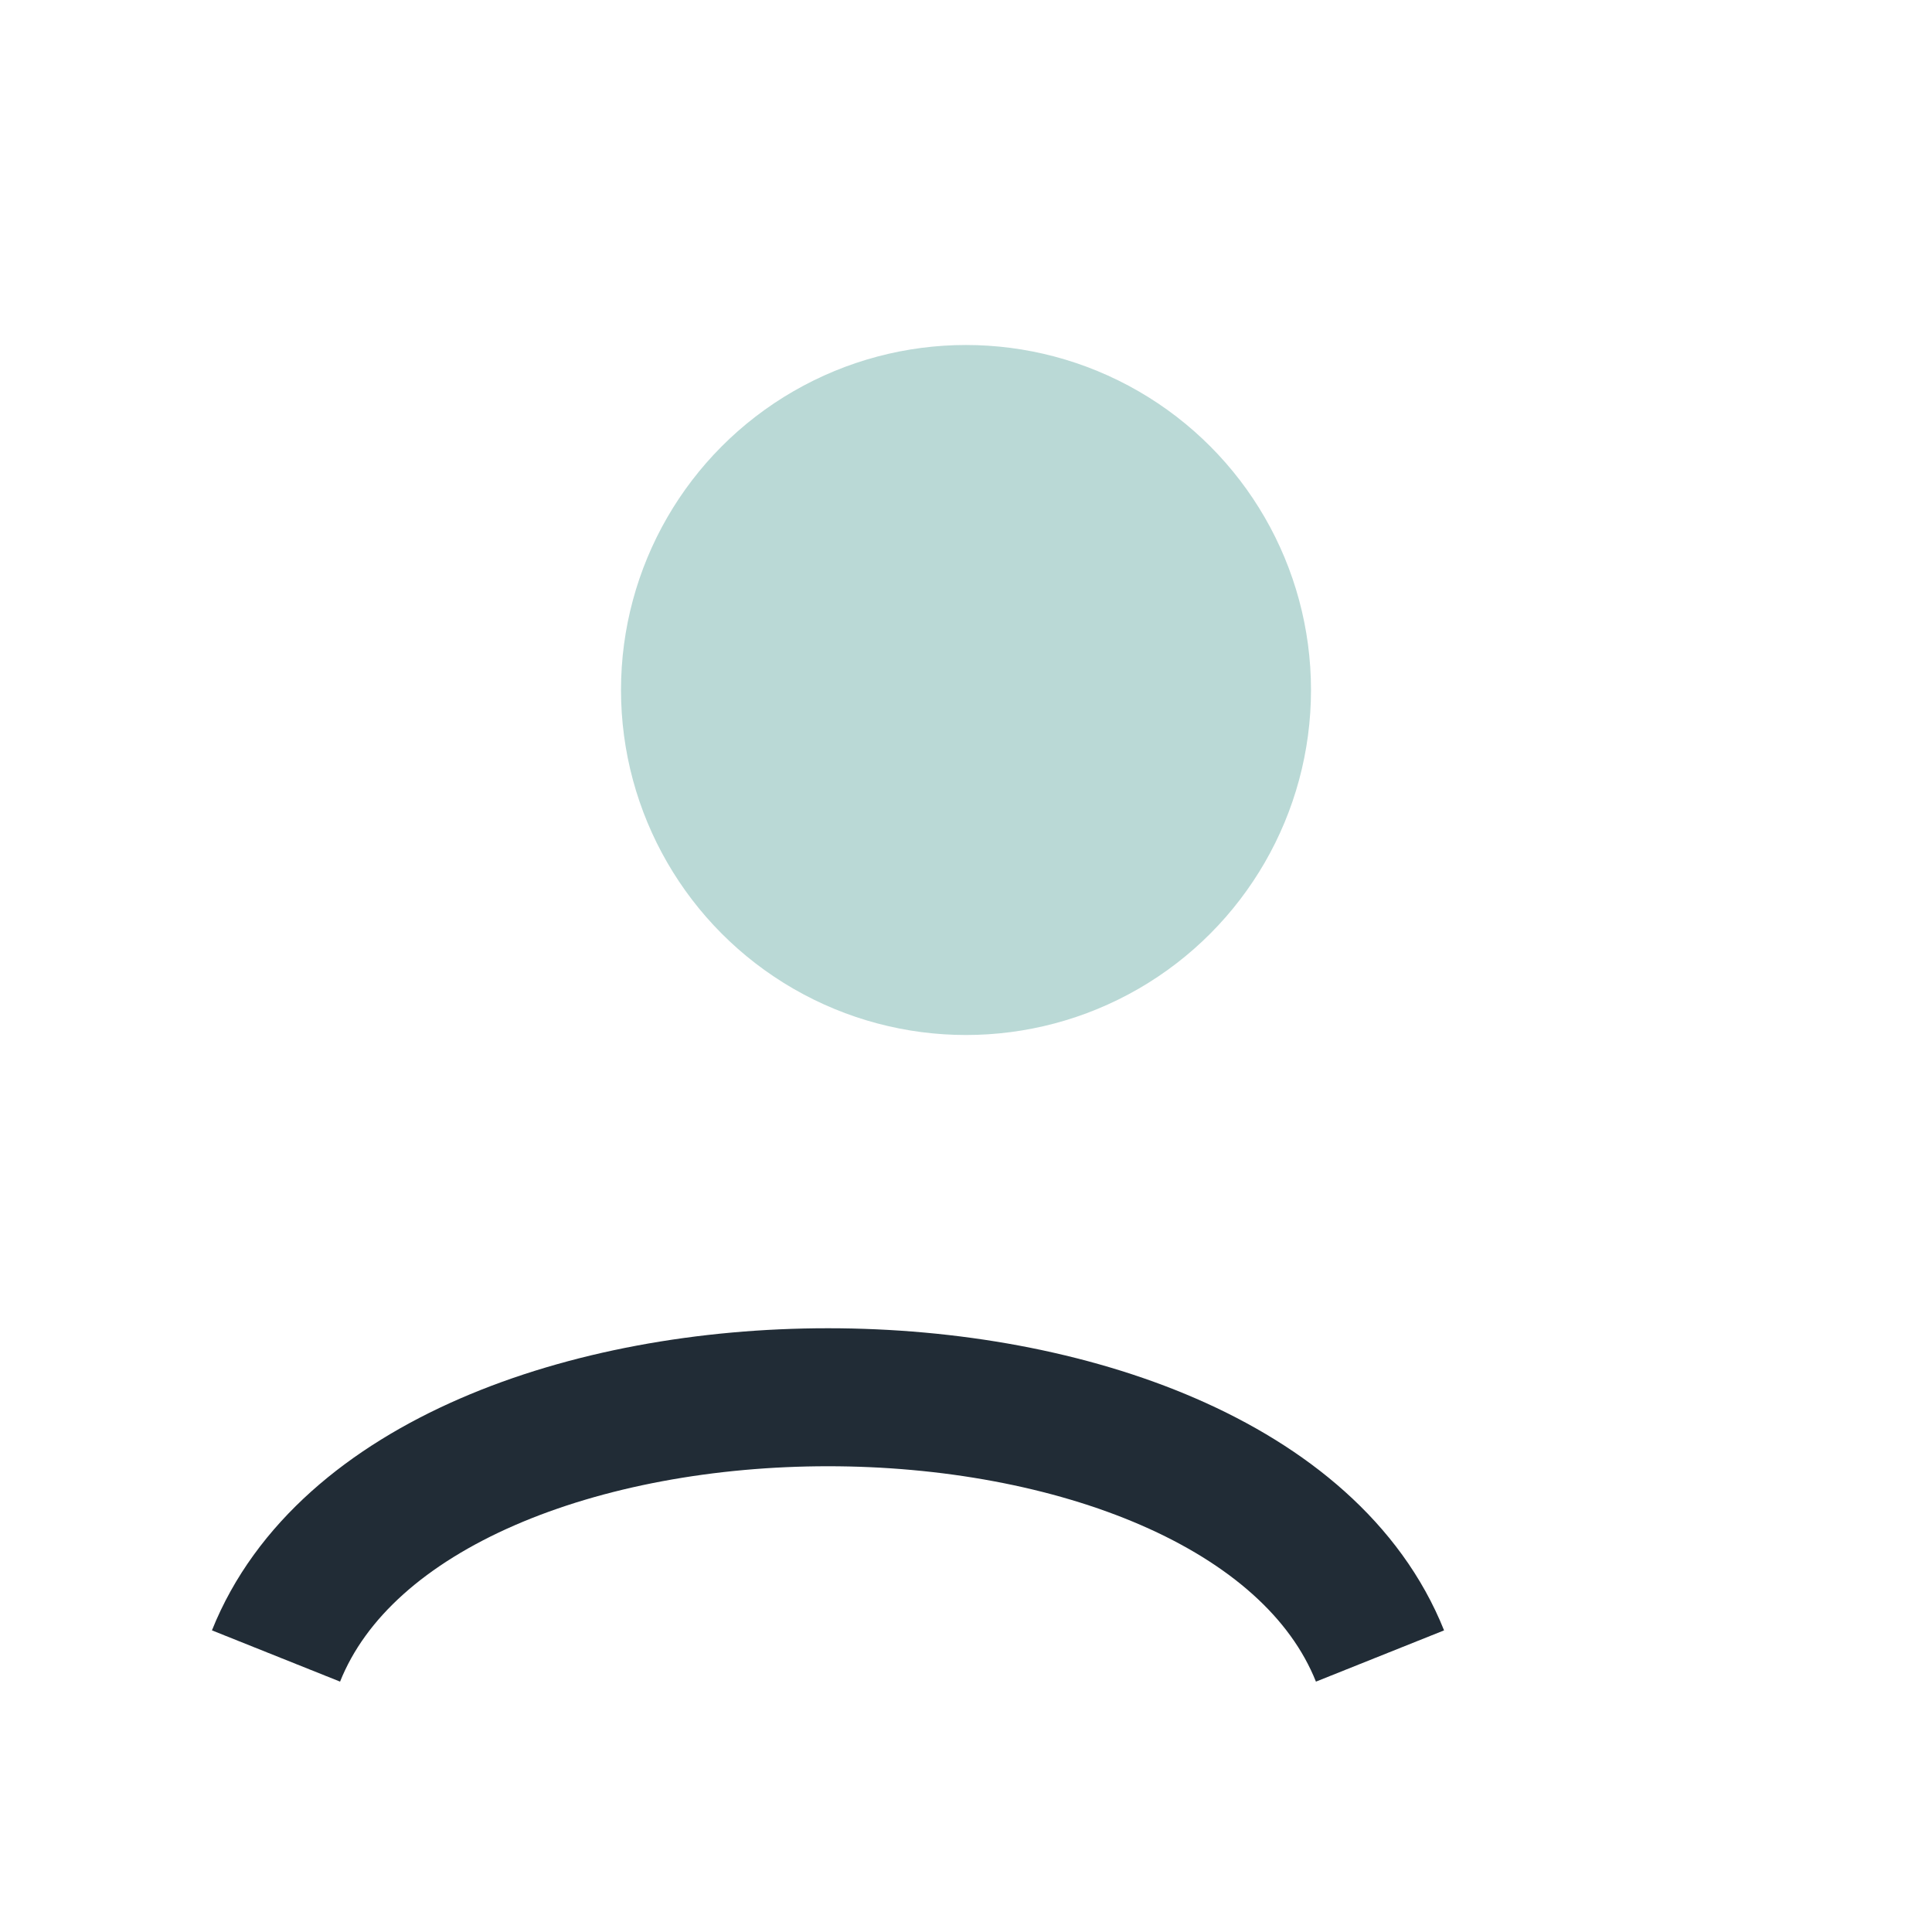
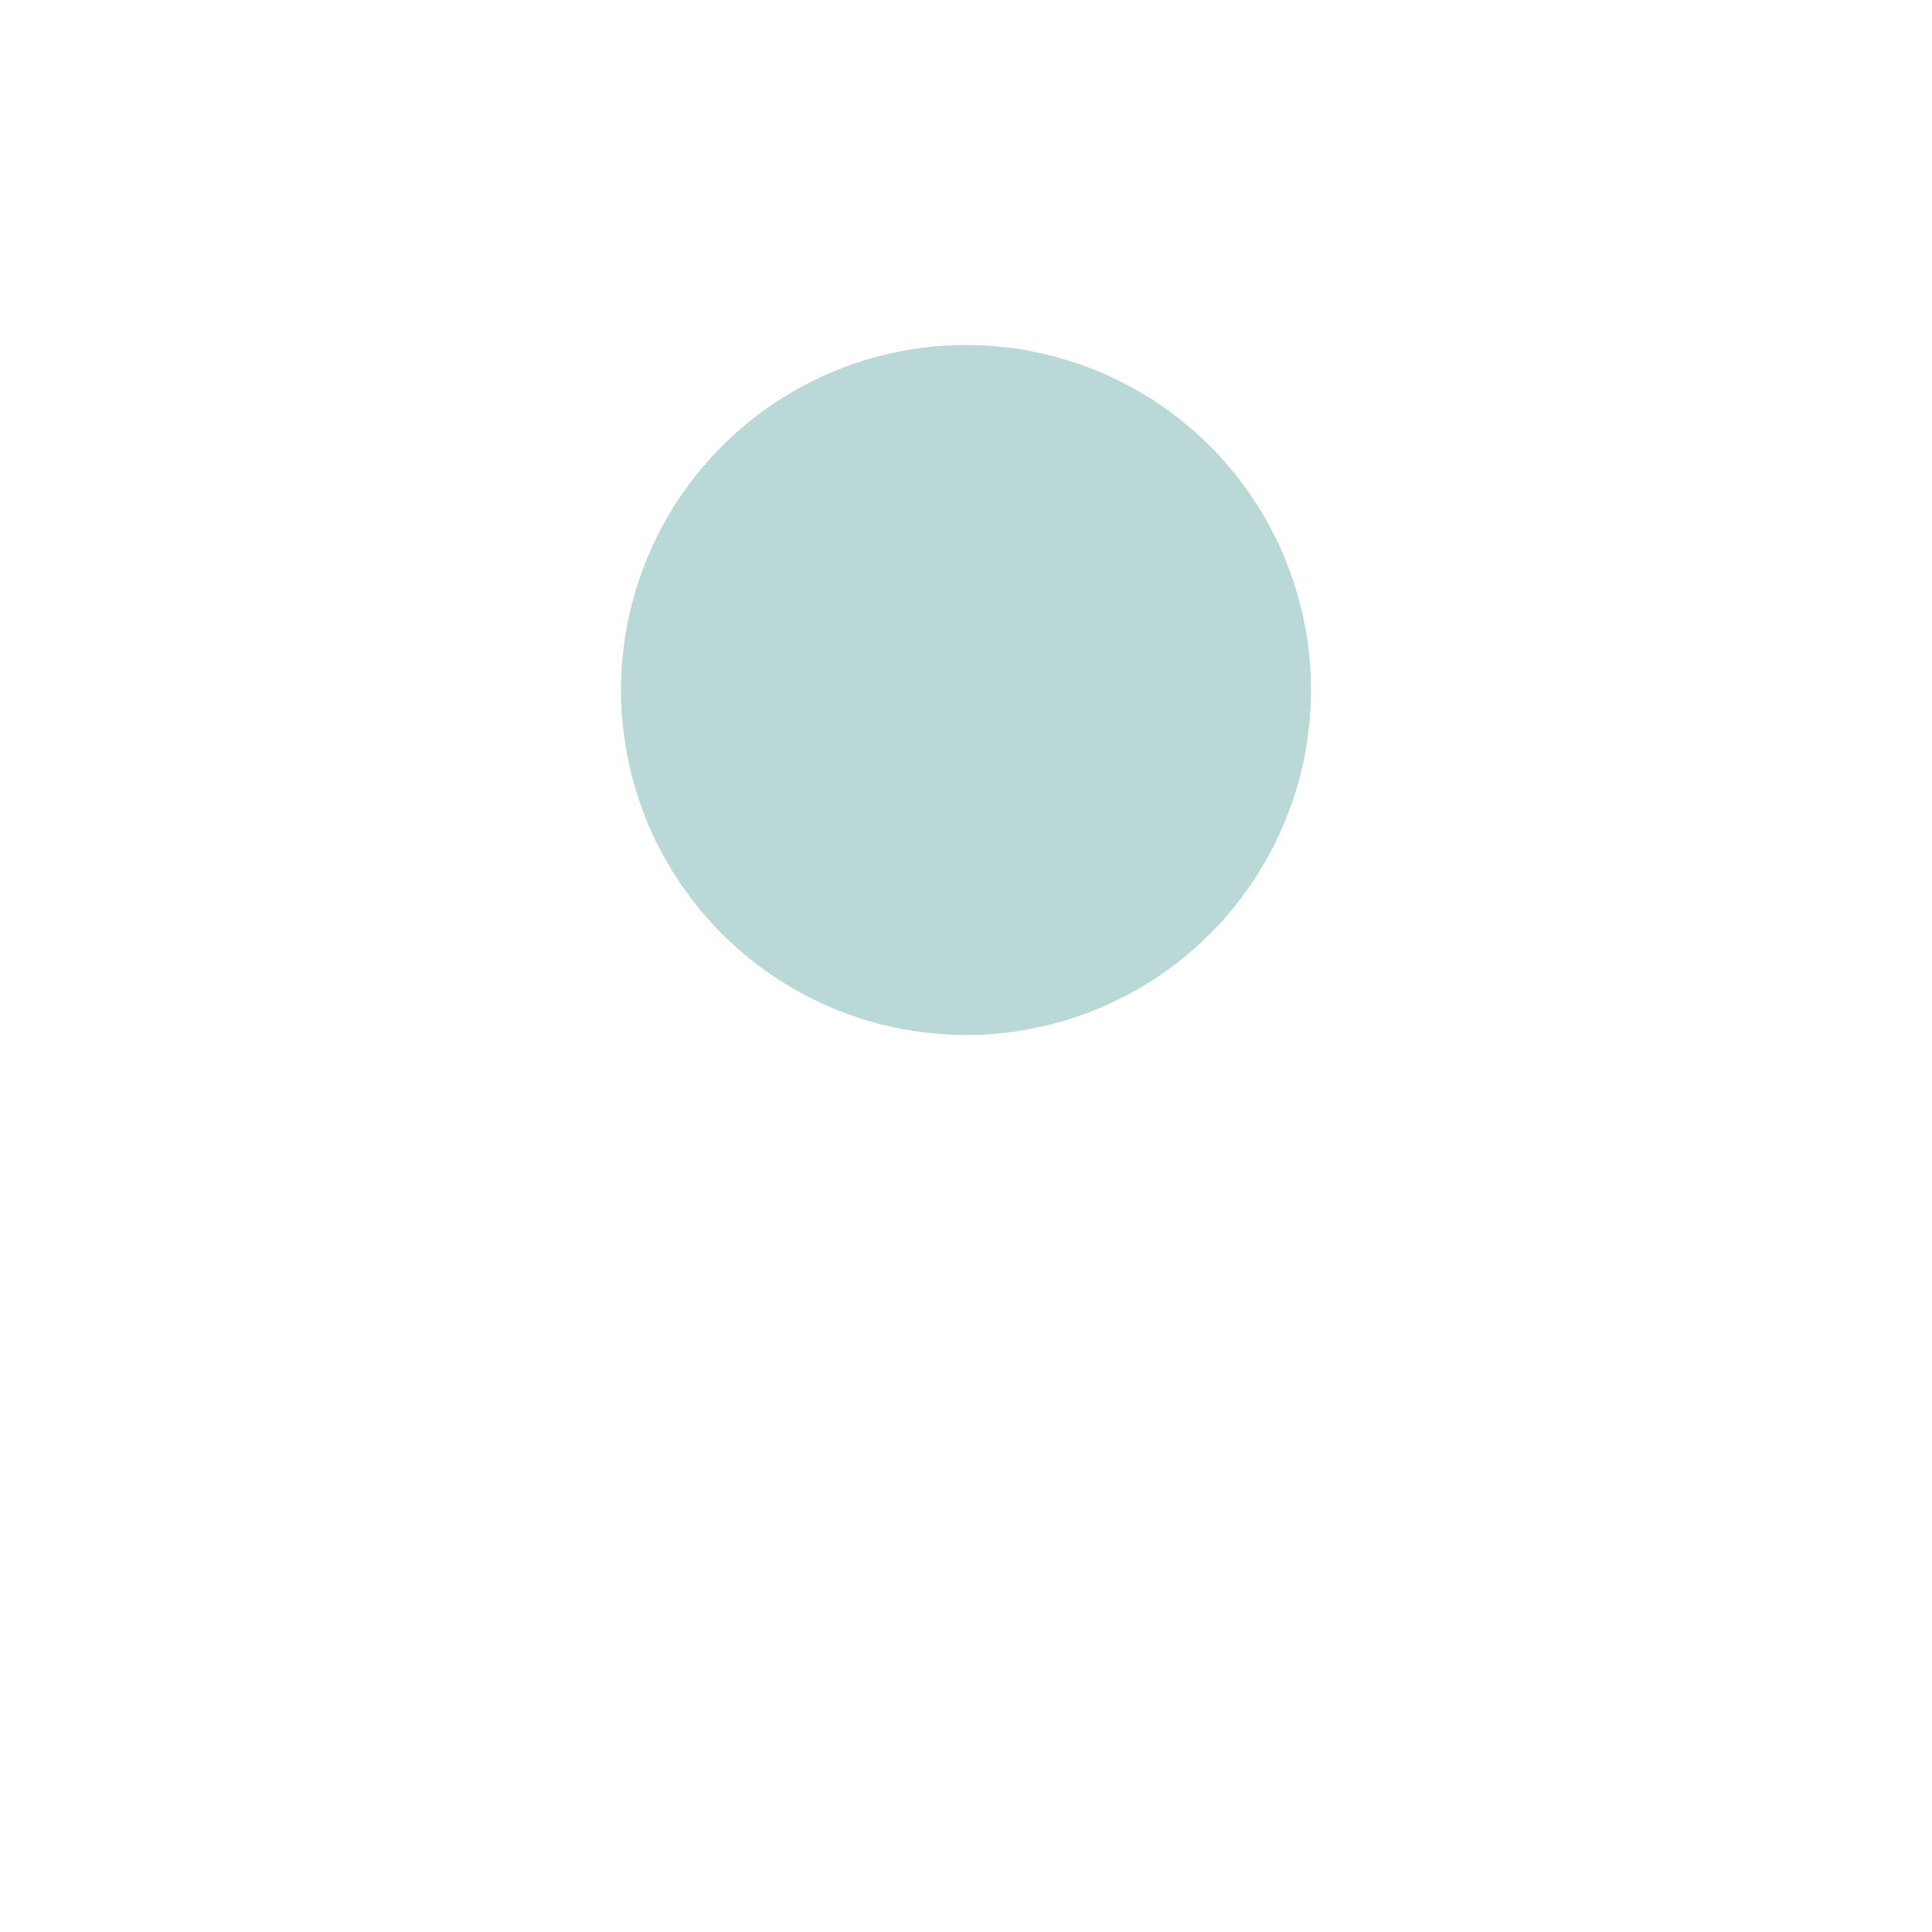
<svg xmlns="http://www.w3.org/2000/svg" width="28" height="28" viewBox="0 0 28 28">
  <circle cx="14" cy="10" r="5" fill="#BAD9D6" />
-   <path d="M4 24c2-5 14-5 16 0" fill="none" stroke="#212C36" stroke-width="2" />
</svg>